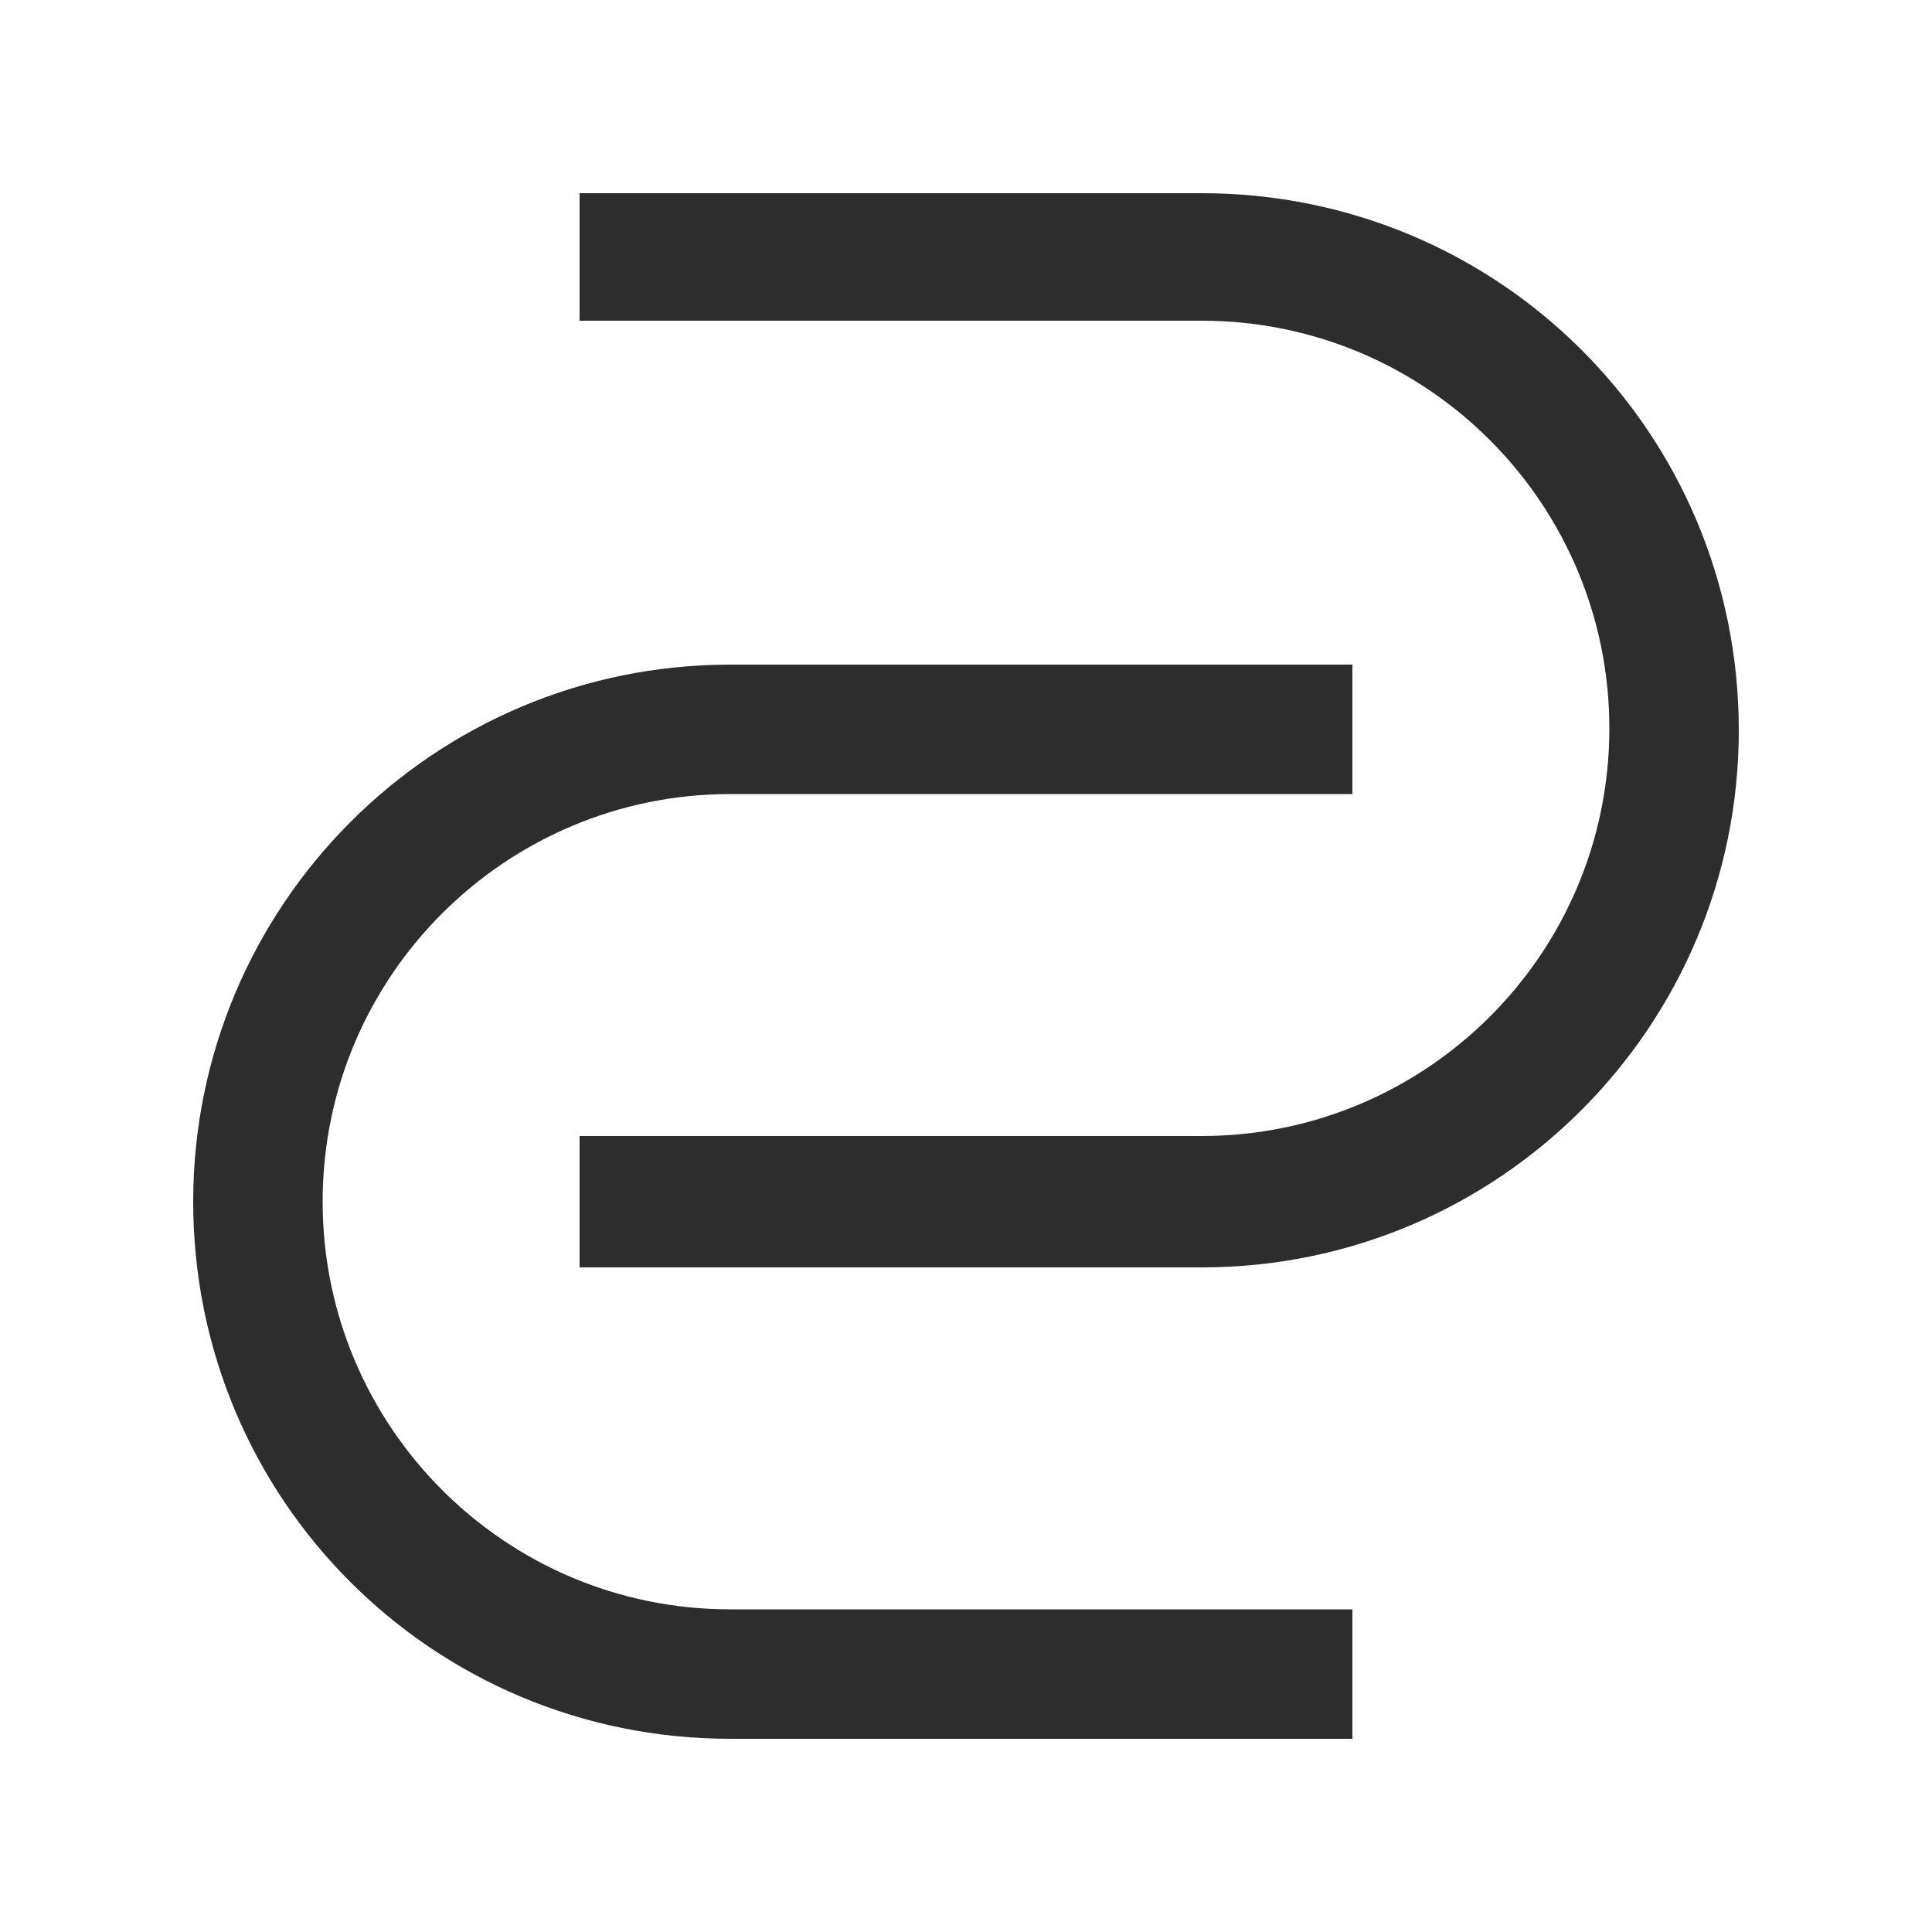
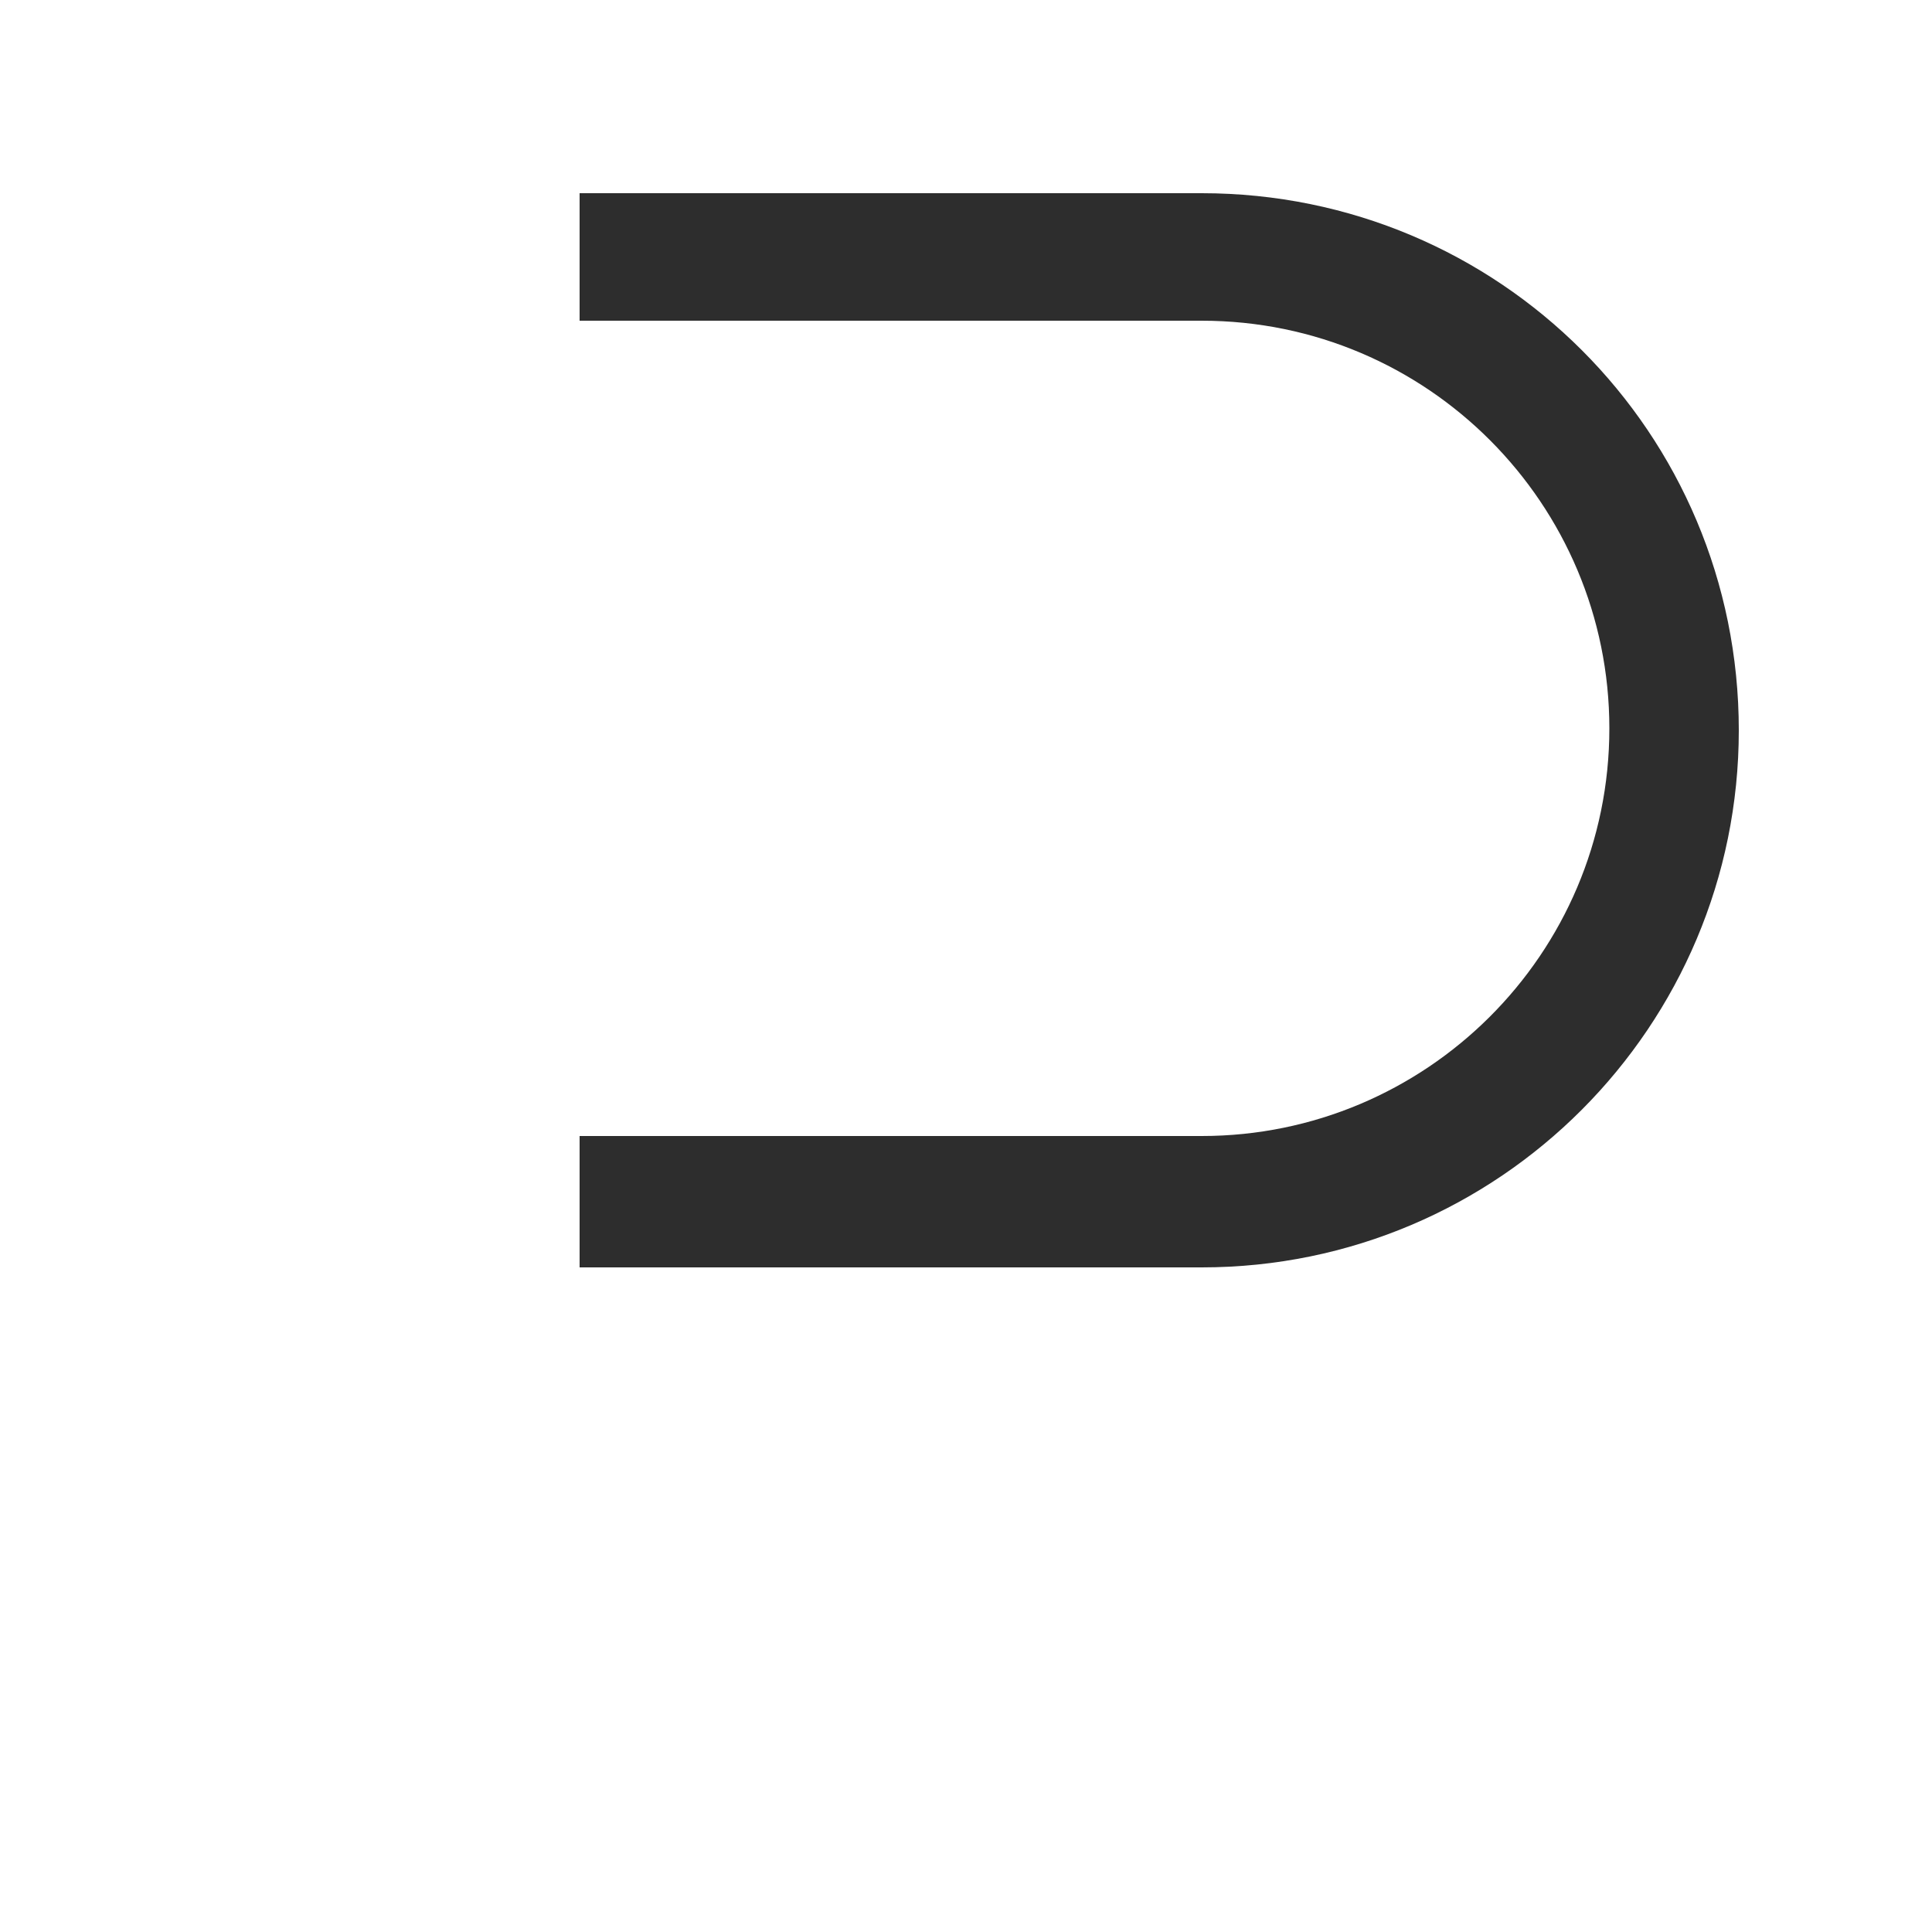
<svg xmlns="http://www.w3.org/2000/svg" version="1.1" id="Layer_1" x="0px" y="0px" viewBox="0 0 100 100" style="enable-background:new 0 0 100 100;" xml:space="preserve">
  <style type="text/css">
	.st0{fill:none;}
	.st1{fill:#2D2D2D;}
</style>
-   <path class="st0" d="M83.3,37.8c0-11.6-9.4-21.1-21.1-21.1H30v26c-7.8,3.1-13.3,10.7-13.3,19.6c0,11.6,9.4,21.1,21.1,21.1H70v-26  C77.8,54.3,83.3,46.7,83.3,37.8z" />
-   <path class="st1" d="M30,58.8h32.2c11.6,0,21.1-9.4,21.1-21.1c0-11.6-9.4-21.1-21.1-21.1H30V10h32.2C77.6,10,90,22.4,90,37.8  c0,15.3-12.4,27.8-27.8,27.8H30V58.8z" />
-   <path class="st1" d="M70,83.3V90H37.8C22.4,90,10,77.6,10,62.2c0-15.3,12.4-27.8,27.8-27.8H70v6.7H37.8c-11.6,0-21.1,9.4-21.1,21.1  c0,11.6,9.4,21.1,21.1,21.1H70z" />
+   <path class="st1" d="M30,58.8h32.2c11.6,0,21.1-9.4,21.1-21.1c0-11.6-9.4-21.1-21.1-21.1H30V10h32.2C77.6,10,90,22.4,90,37.8  c0,15.3-12.4,27.8-27.8,27.8H30z" />
</svg>